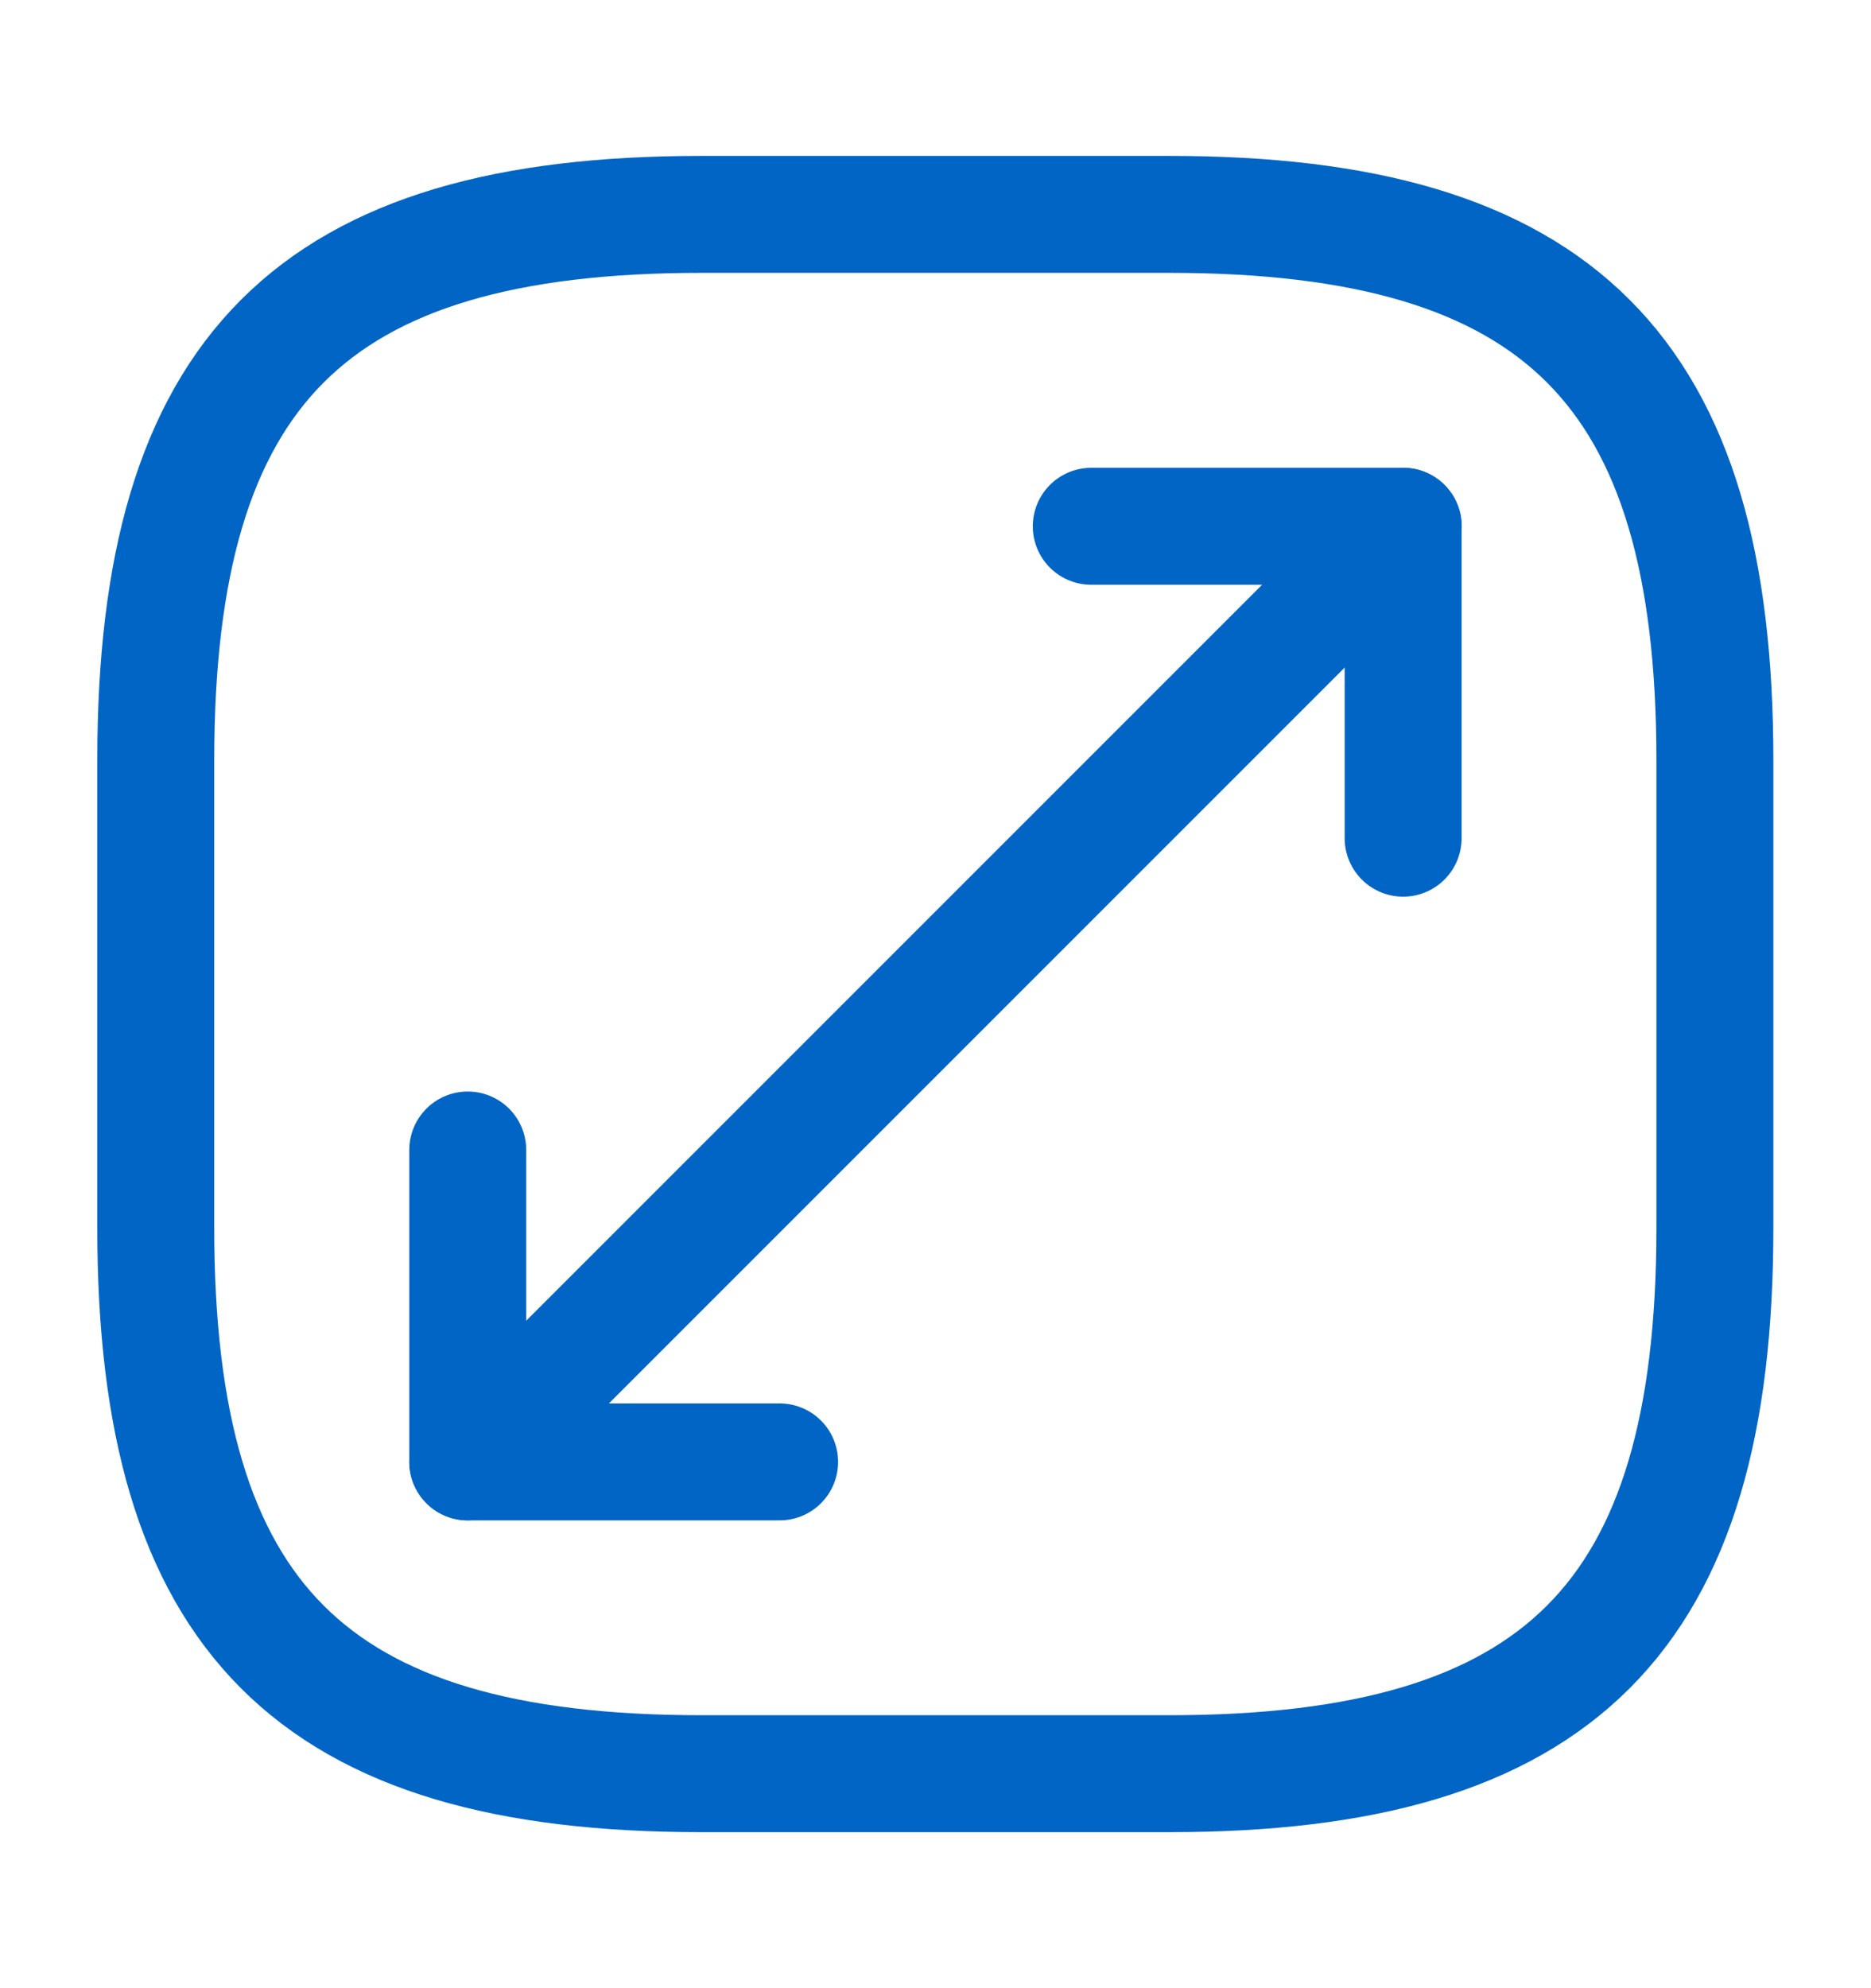
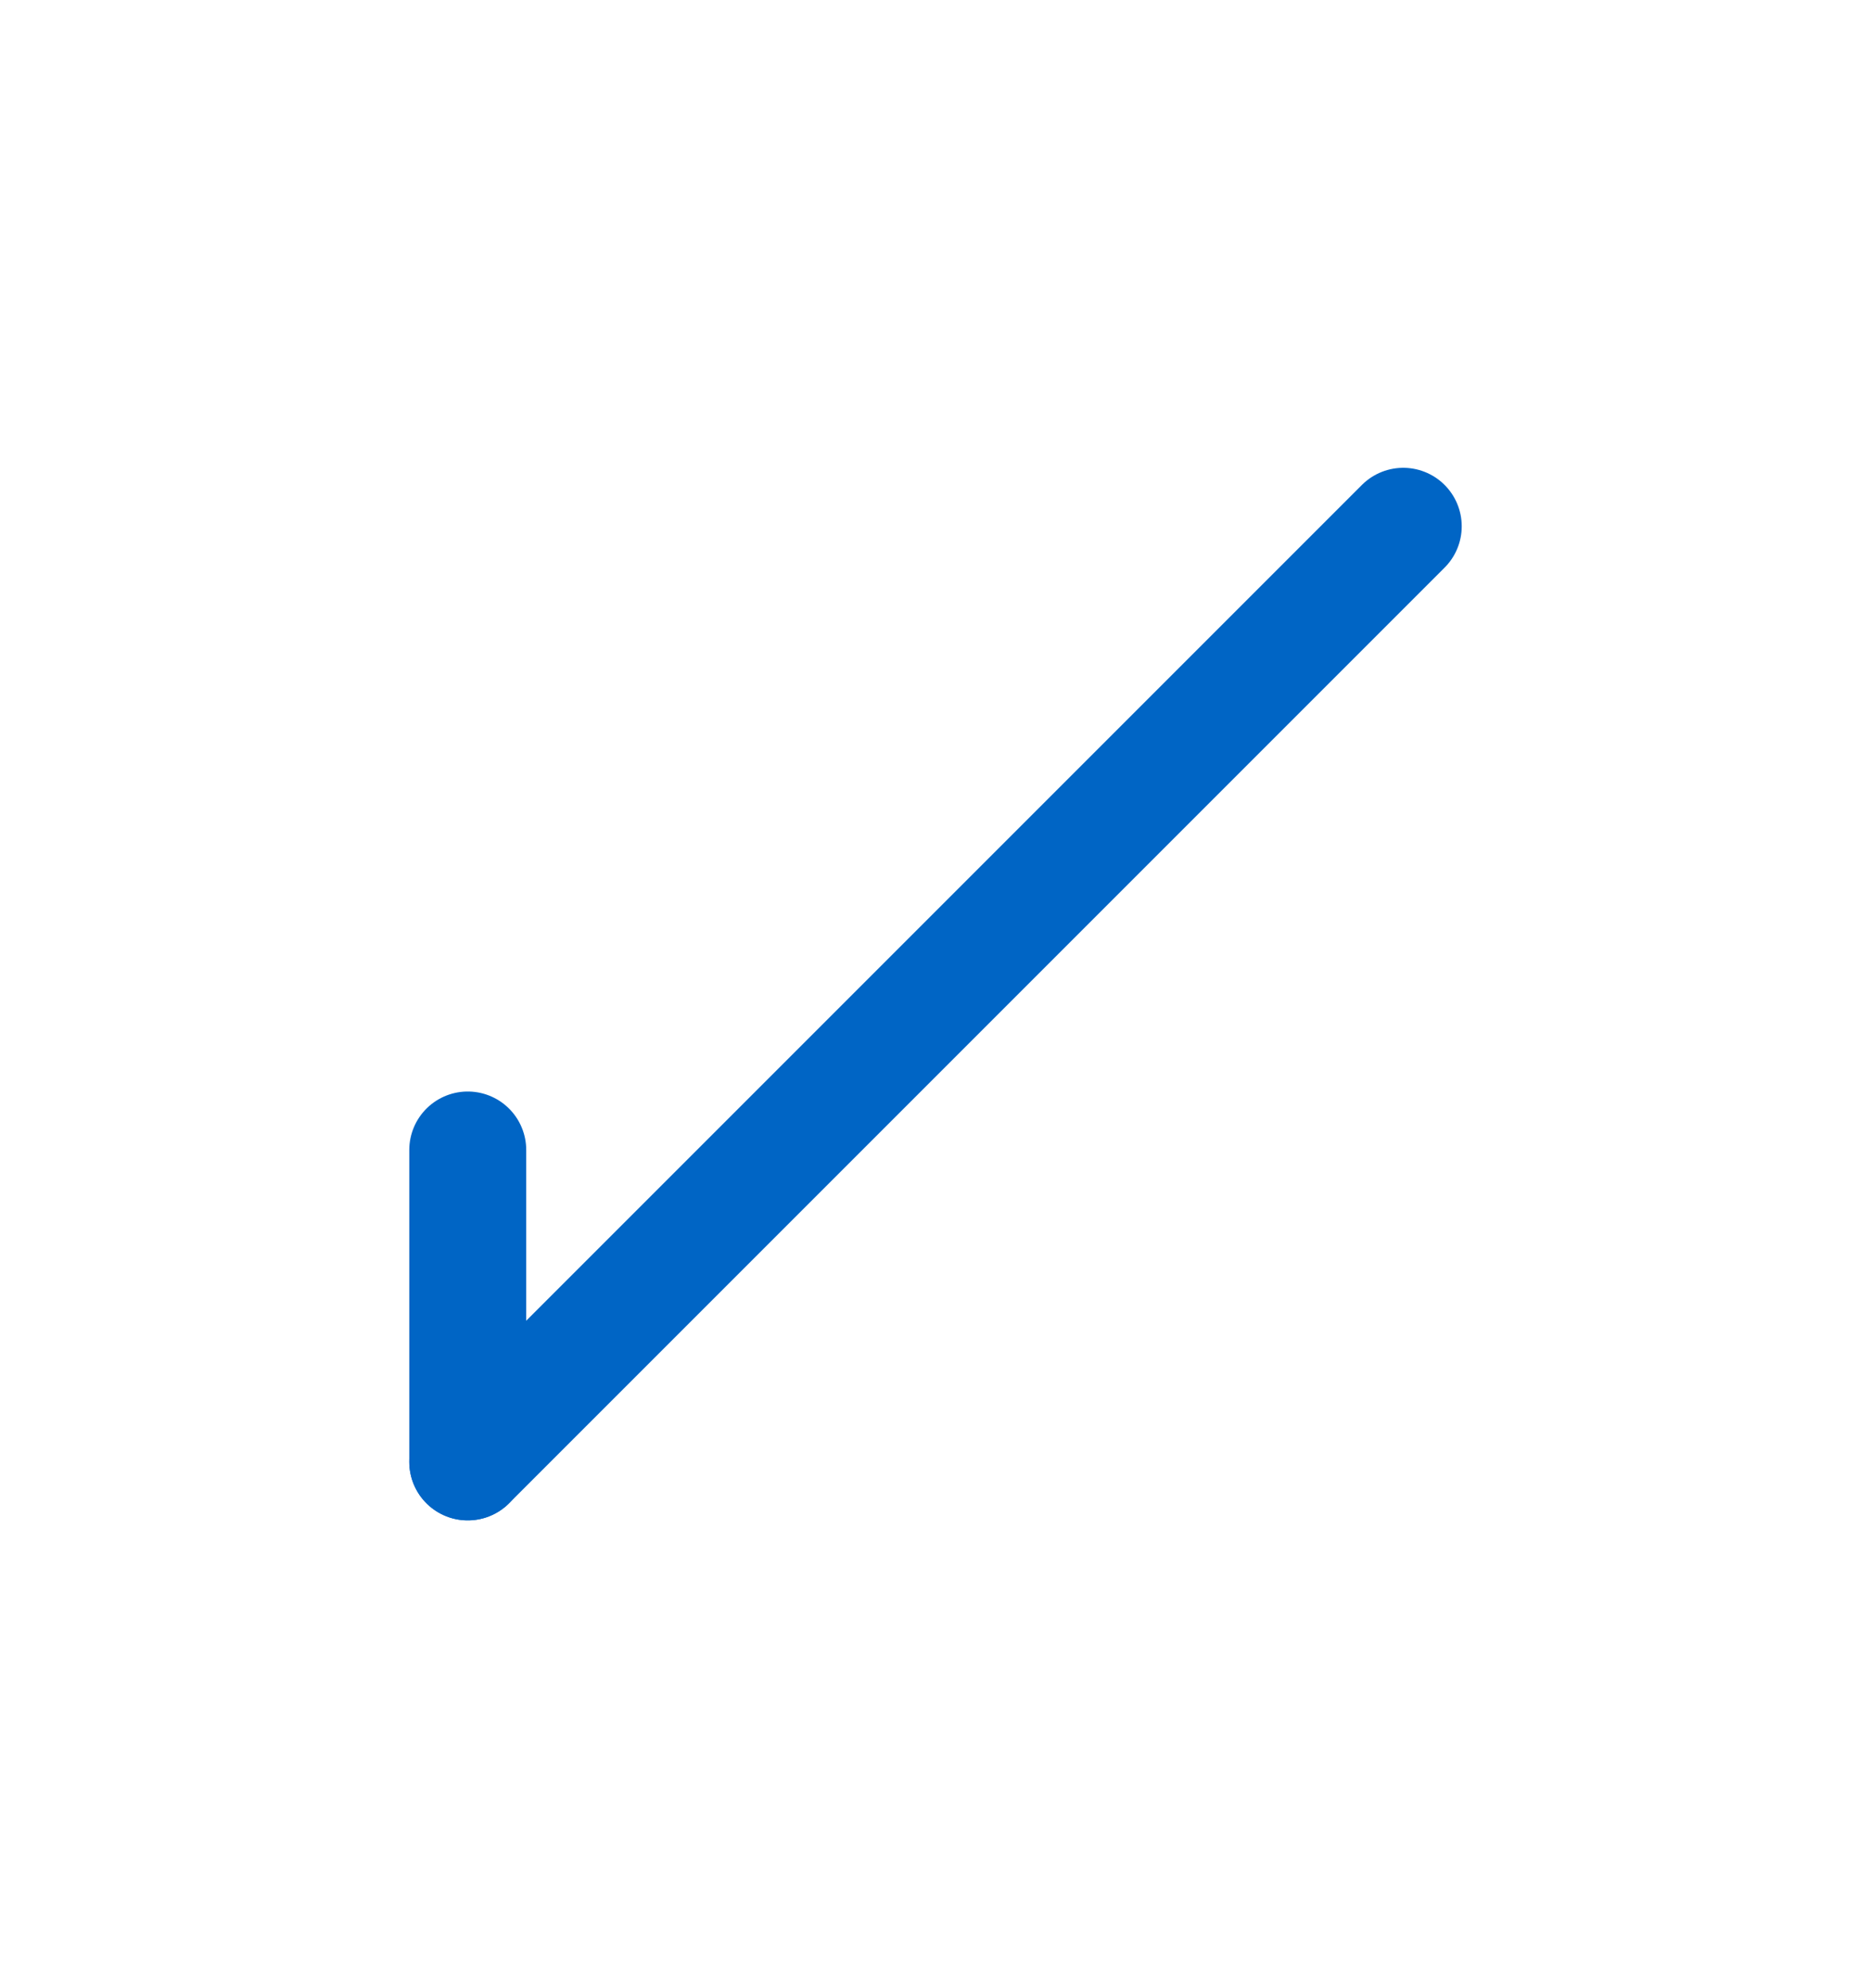
<svg xmlns="http://www.w3.org/2000/svg" width="16" height="17" viewBox="0 0 16 17" fill="none">
-   <path d="M5.999 15.166H9.999C13.332 15.166 14.665 13.833 14.665 10.5V6.5C14.665 3.166 13.332 1.833 9.999 1.833H5.999C2.665 1.833 1.332 3.166 1.332 6.5V10.5C1.332 13.833 2.665 15.166 5.999 15.166Z" stroke="#0065C5" stroke-linecap="round" stroke-linejoin="round" />
  <path d="M12 4.5L4 12.5" stroke="#0065C5" stroke-linecap="round" stroke-linejoin="round" />
-   <path d="M11.999 7.167V4.5H9.332" stroke="#0065C5" stroke-linecap="round" stroke-linejoin="round" />
-   <path d="M4 9.833V12.5H6.667" stroke="#0065C5" stroke-linecap="round" stroke-linejoin="round" />
+   <path d="M4 9.833V12.5" stroke="#0065C5" stroke-linecap="round" stroke-linejoin="round" />
</svg>